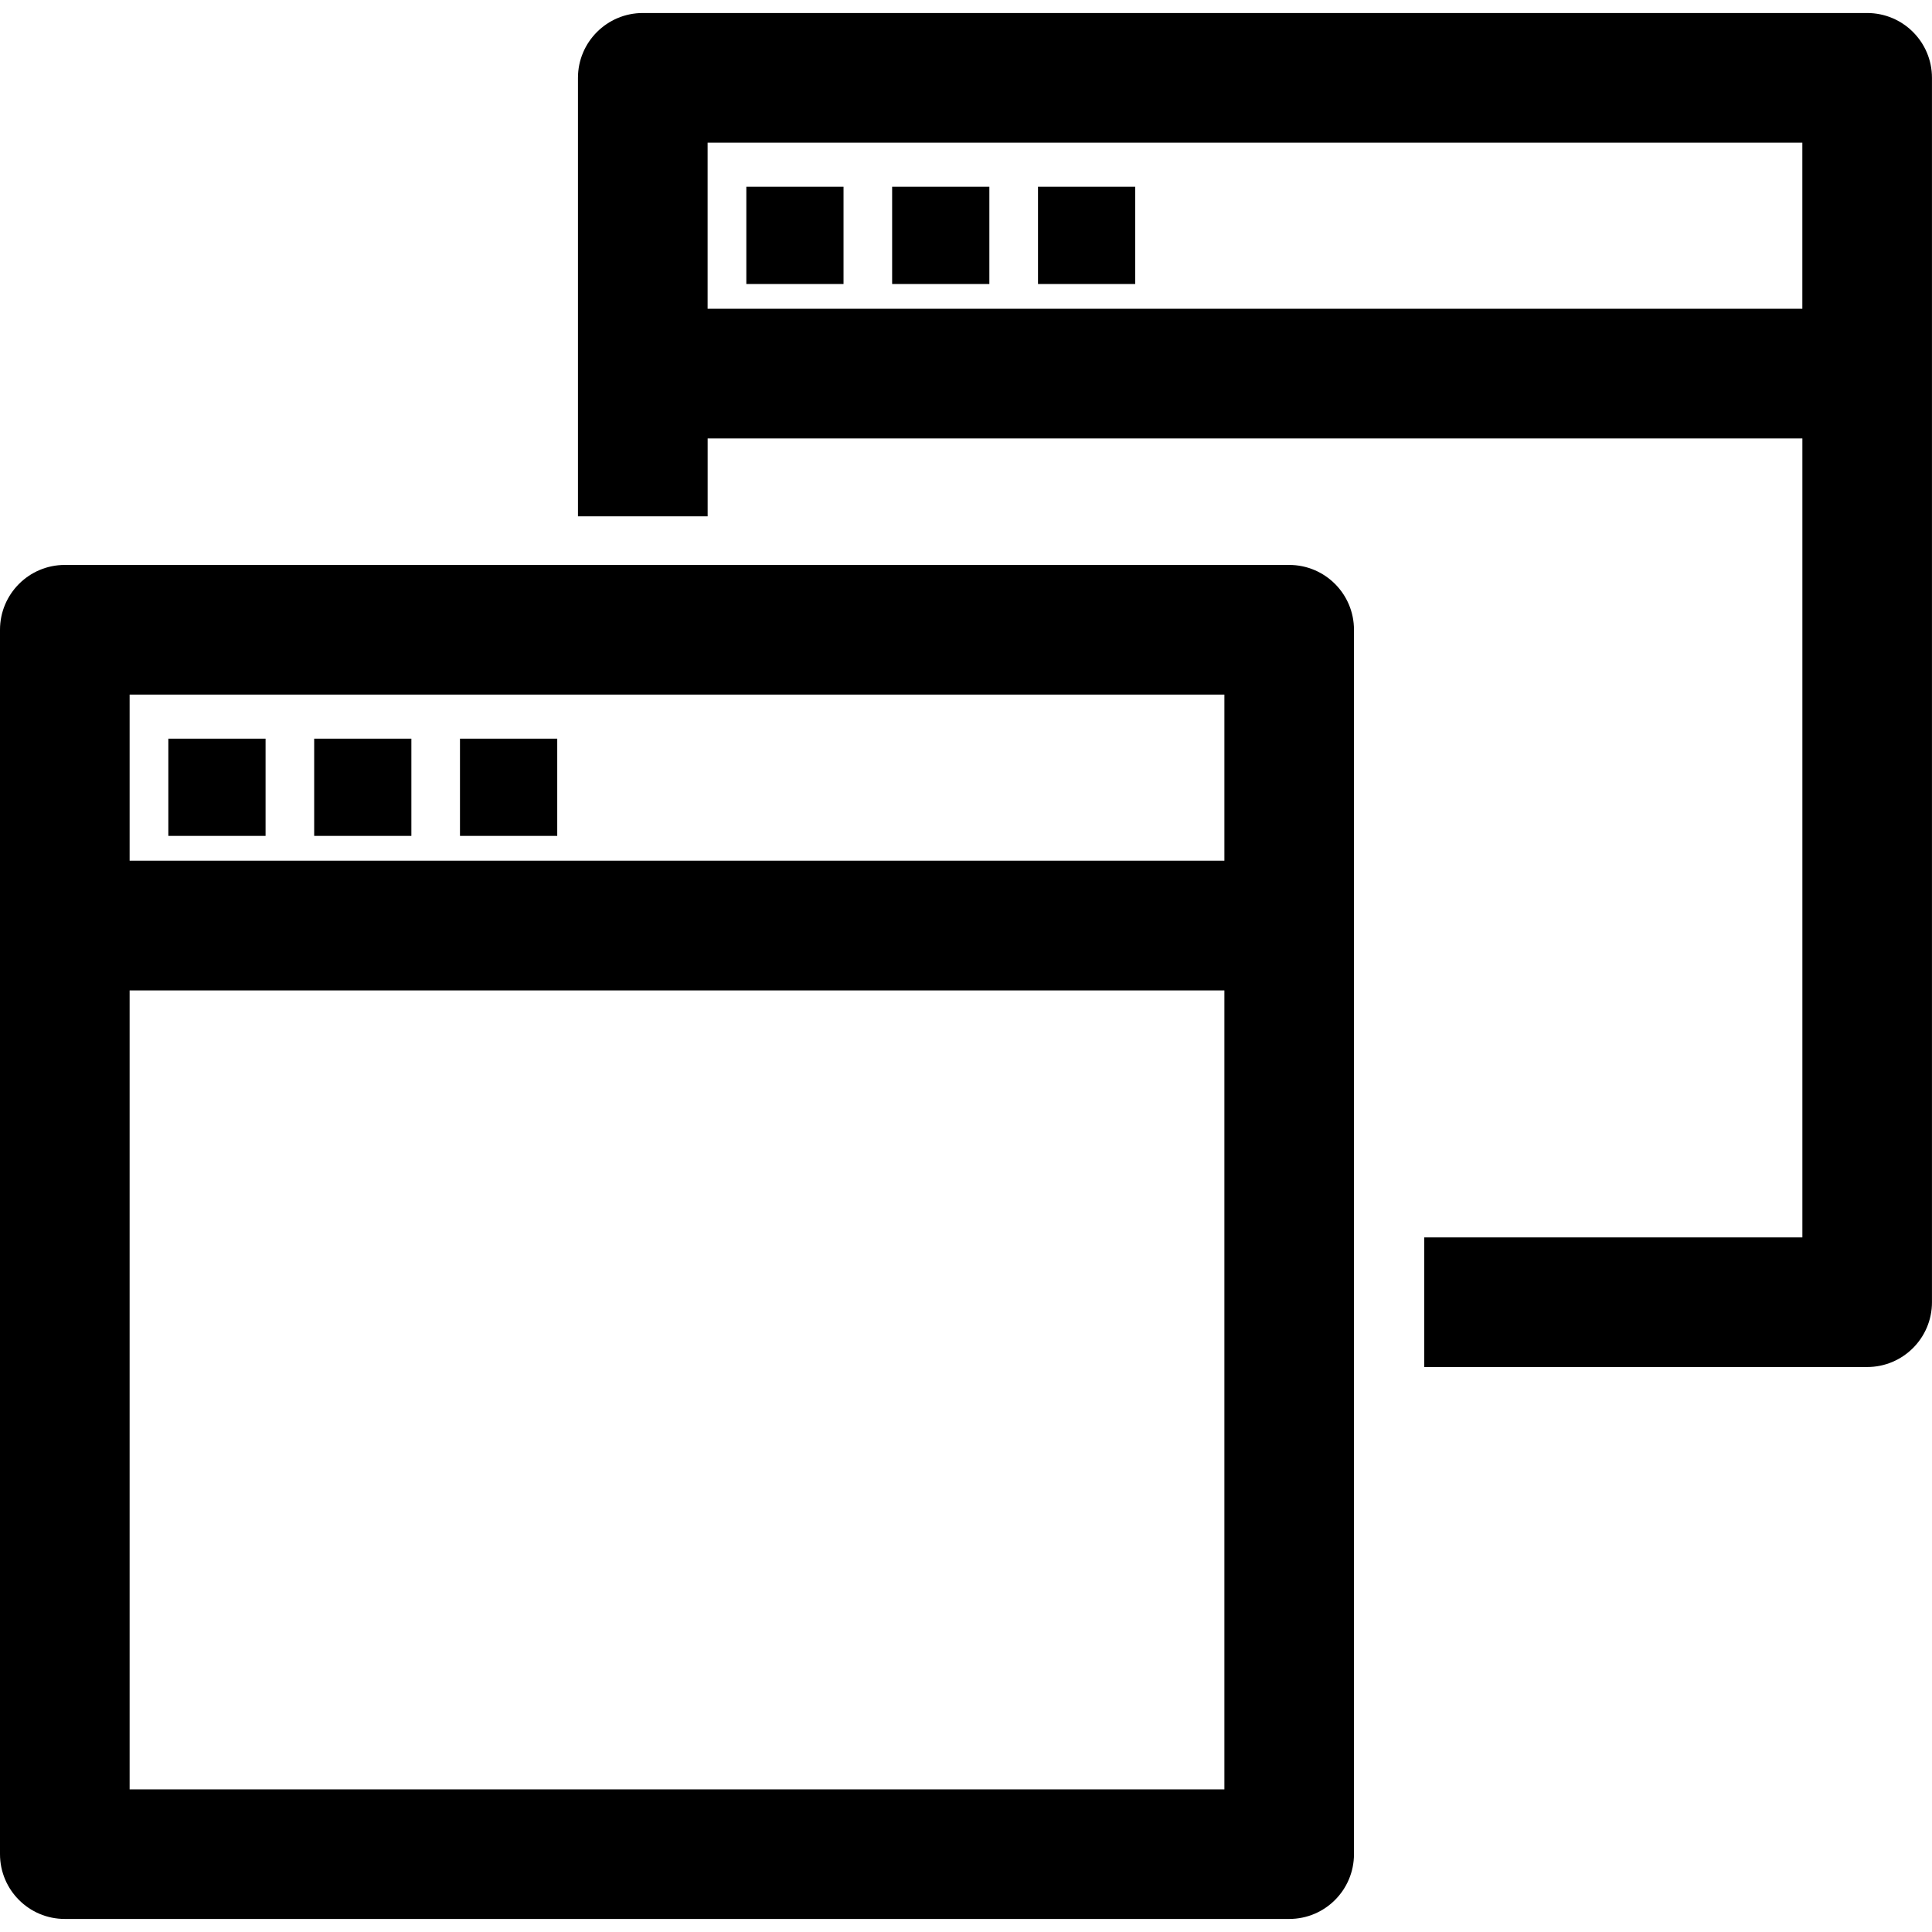
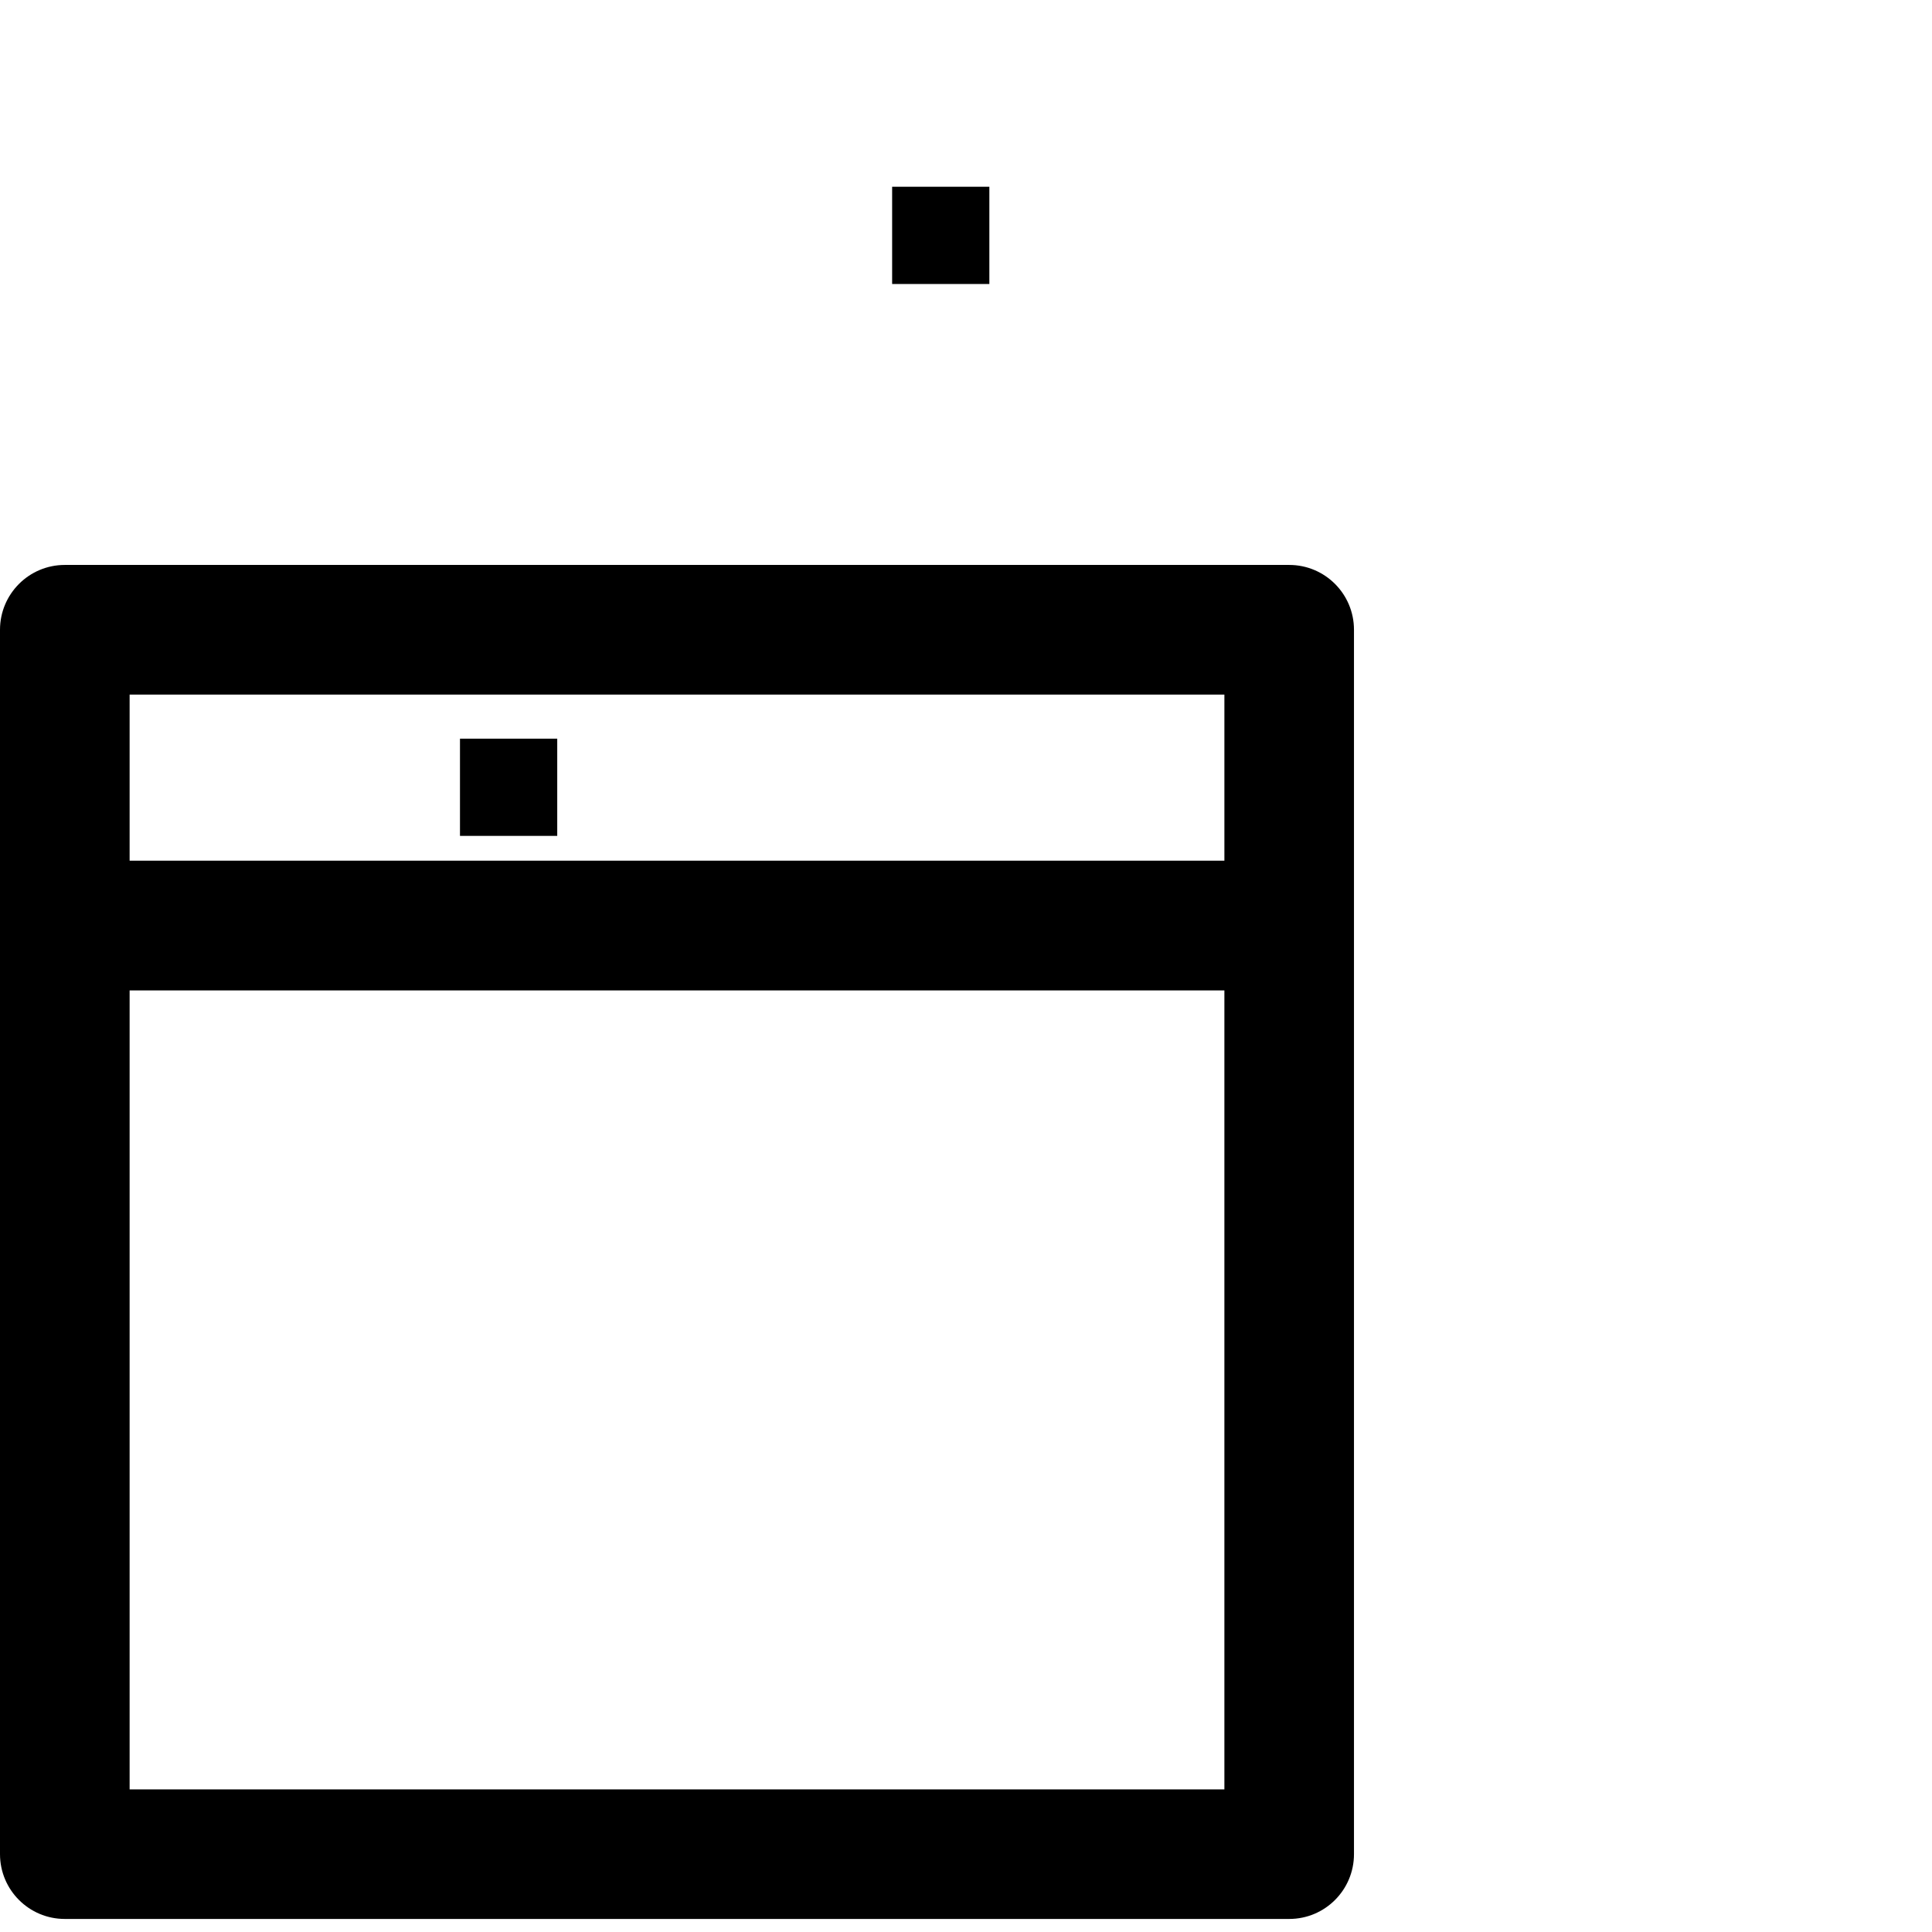
<svg xmlns="http://www.w3.org/2000/svg" fill="#000000" version="1.1" id="Capa_1" width="800px" height="800px" viewBox="0 0 59.218 59.218" xml:space="preserve">
  <g>
    <g>
      <g>
        <path d="M39.516,17.316H1.986C0.888,17.316,0,18.207,0,19.304v37.527c0,1.098,0.889,1.987,1.986,1.987h37.53     c1.098,0,1.985-0.89,1.985-1.987V19.304C41.502,18.207,40.613,17.316,39.516,17.316z M37.529,21.29v5.091H3.973V21.29H37.529z      M3.973,54.847v-24.49h33.556v24.49H3.973z" />
-         <rect x="5.16" y="22.641" width="2.98" height="2.98" />
-         <rect x="9.63" y="22.641" width="2.979" height="2.98" />
        <rect x="14.099" y="22.641" width="2.981" height="2.98" />
      </g>
      <g>
-         <path d="M57.23,0.399H19.703c-1.098,0-1.988,0.891-1.988,1.987v13.44h3.975v-2.388h33.555v24.49H43.654v3.973H57.23     c1.1,0,1.987-0.891,1.987-1.986V2.386C59.218,1.29,58.33,0.399,57.23,0.399z M55.244,9.463H21.689v-5.09h33.555V9.463z" />
-         <rect x="22.876" y="5.724" width="2.979" height="2.981" />
        <rect x="27.345" y="5.724" width="2.98" height="2.981" />
-         <rect x="31.816" y="5.724" width="2.979" height="2.981" />
      </g>
    </g>
  </g>
</svg>